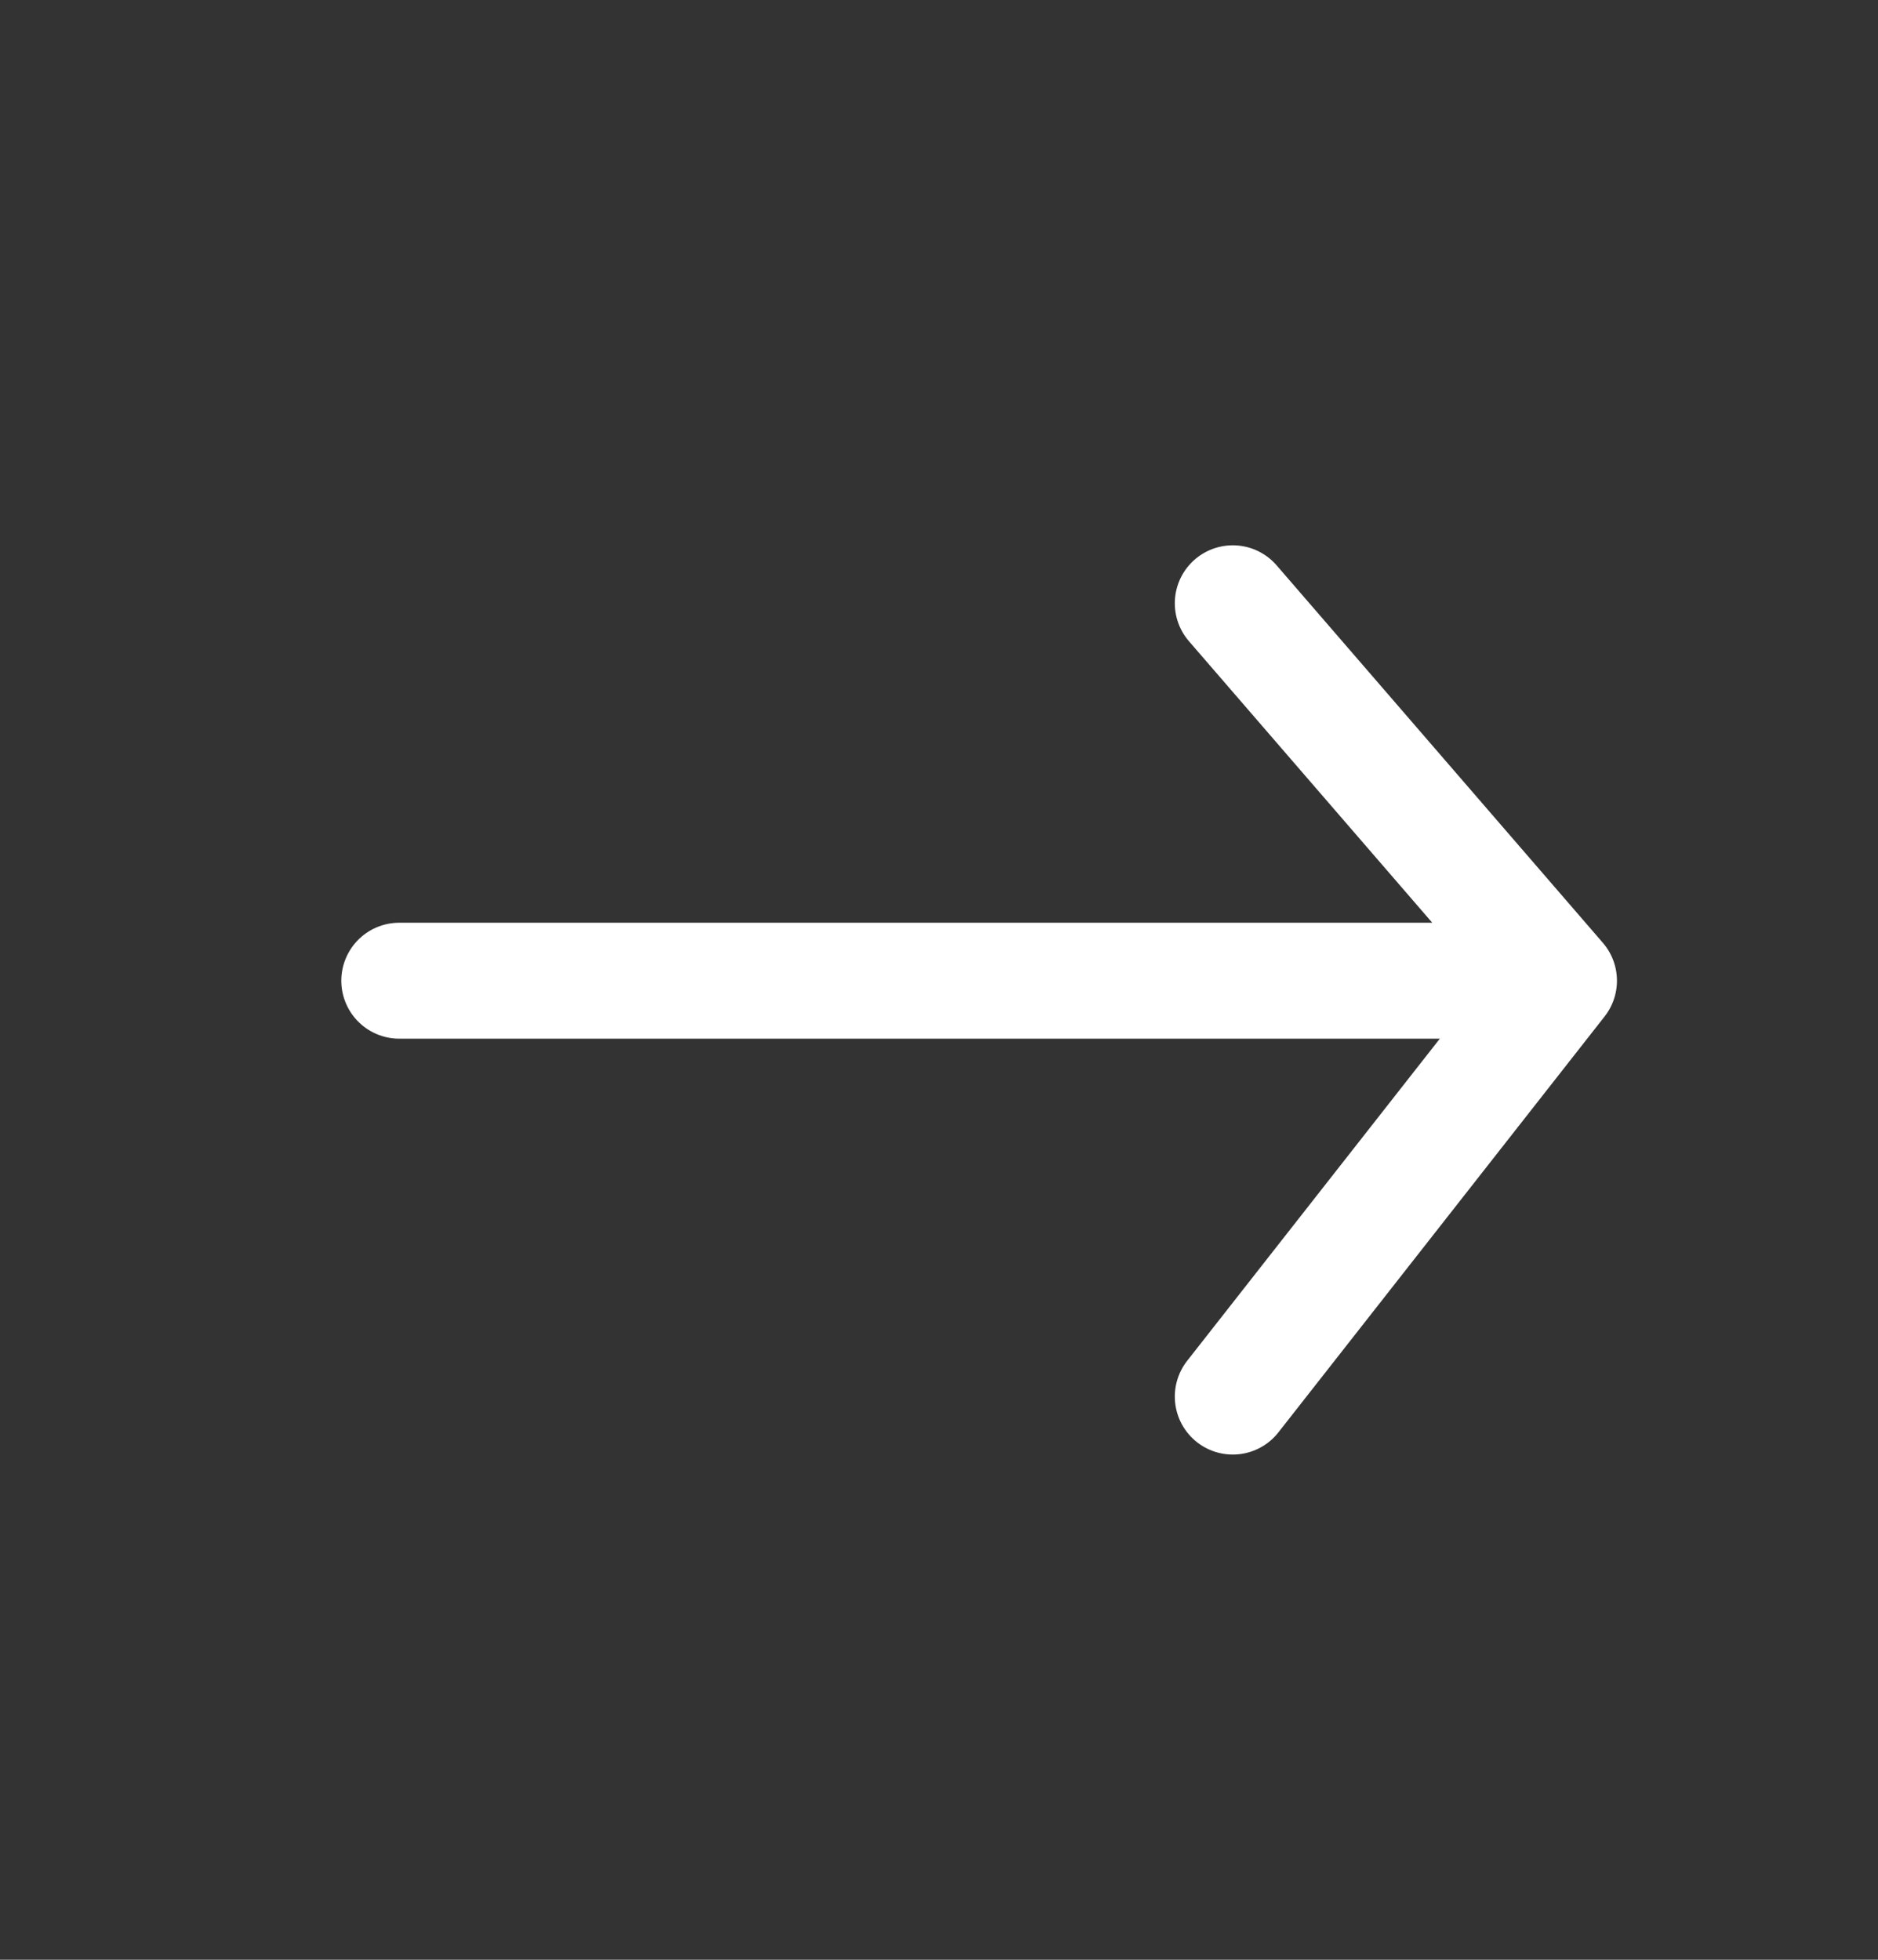
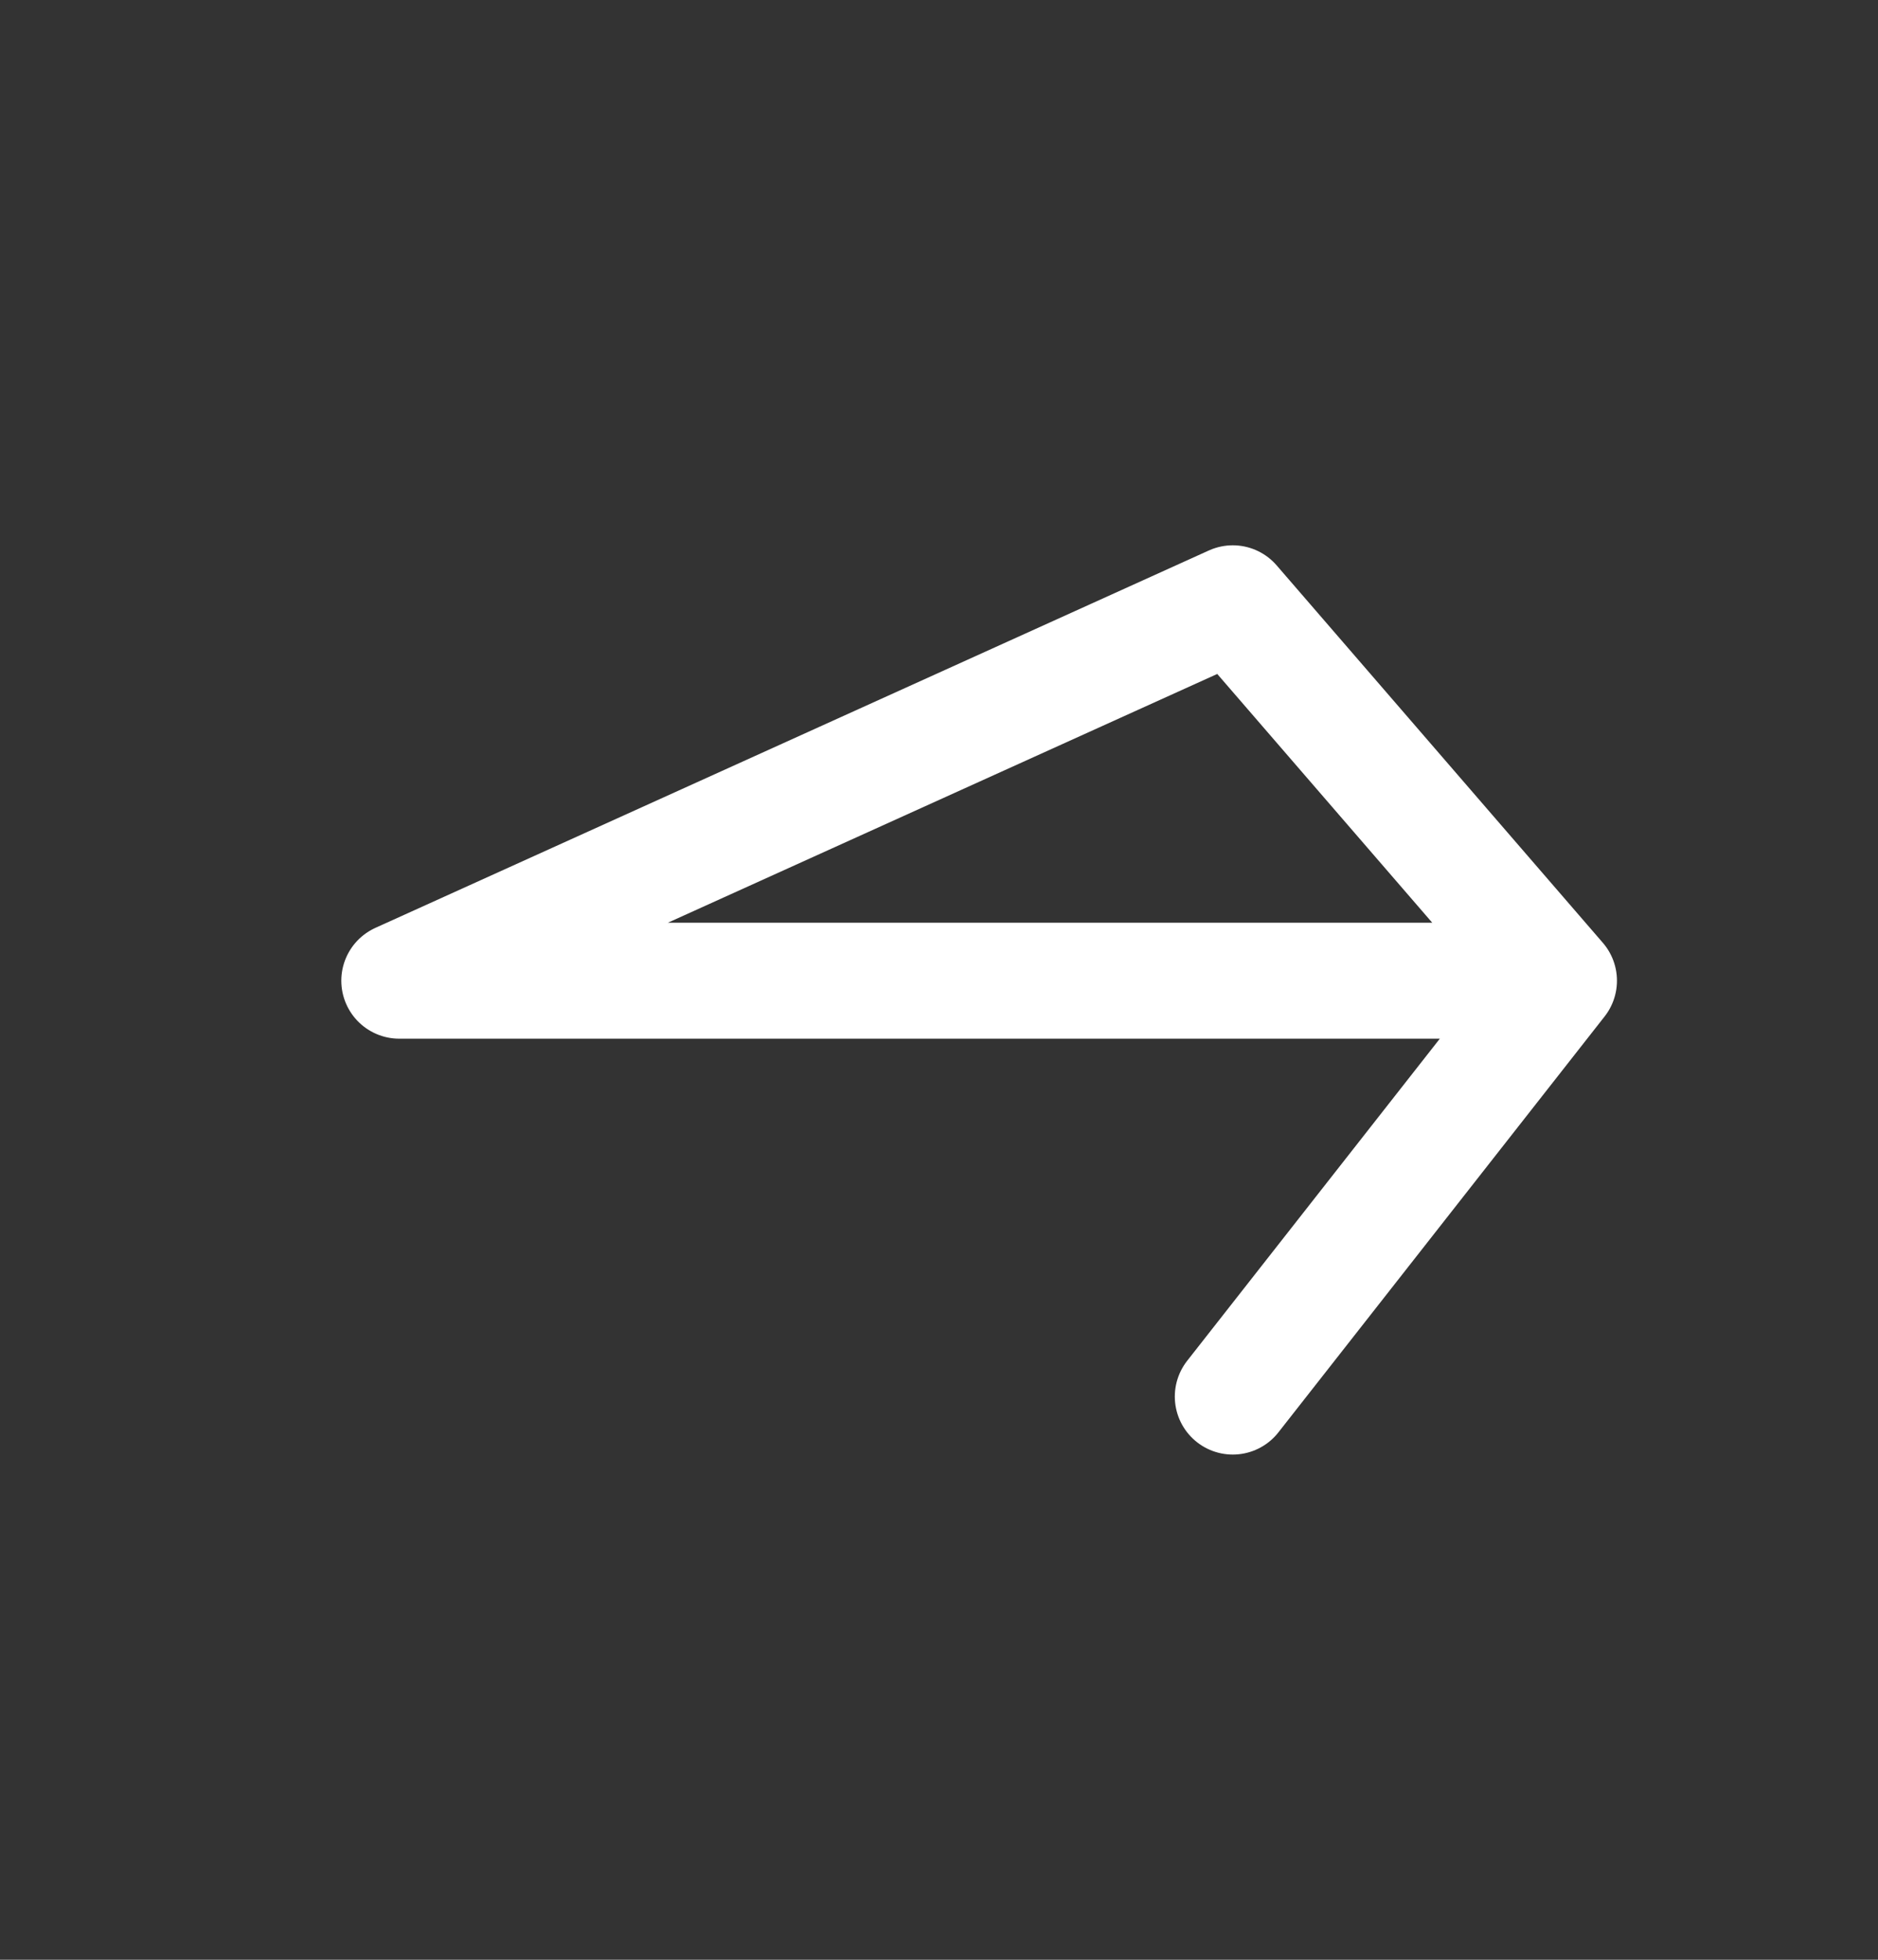
<svg xmlns="http://www.w3.org/2000/svg" width="23" height="24" viewBox="0 0 23 24" fill="none">
  <rect x="0" y="0" width="23" height="24" fill="#333333" stroke="none" />
-   <path d="M19.093 12.01L15.098 17.103M4.89 12.01H19.093H4.89ZM19.093 12.01L15.098 7.388L19.093 12.01Z" stroke="white" stroke-width="1.42" stroke-linecap="round" stroke-linejoin="round" />
+   <path d="M19.093 12.01L15.098 17.103M4.89 12.01H19.093H4.89ZL15.098 7.388L19.093 12.01Z" stroke="white" stroke-width="1.42" stroke-linecap="round" stroke-linejoin="round" />
</svg>